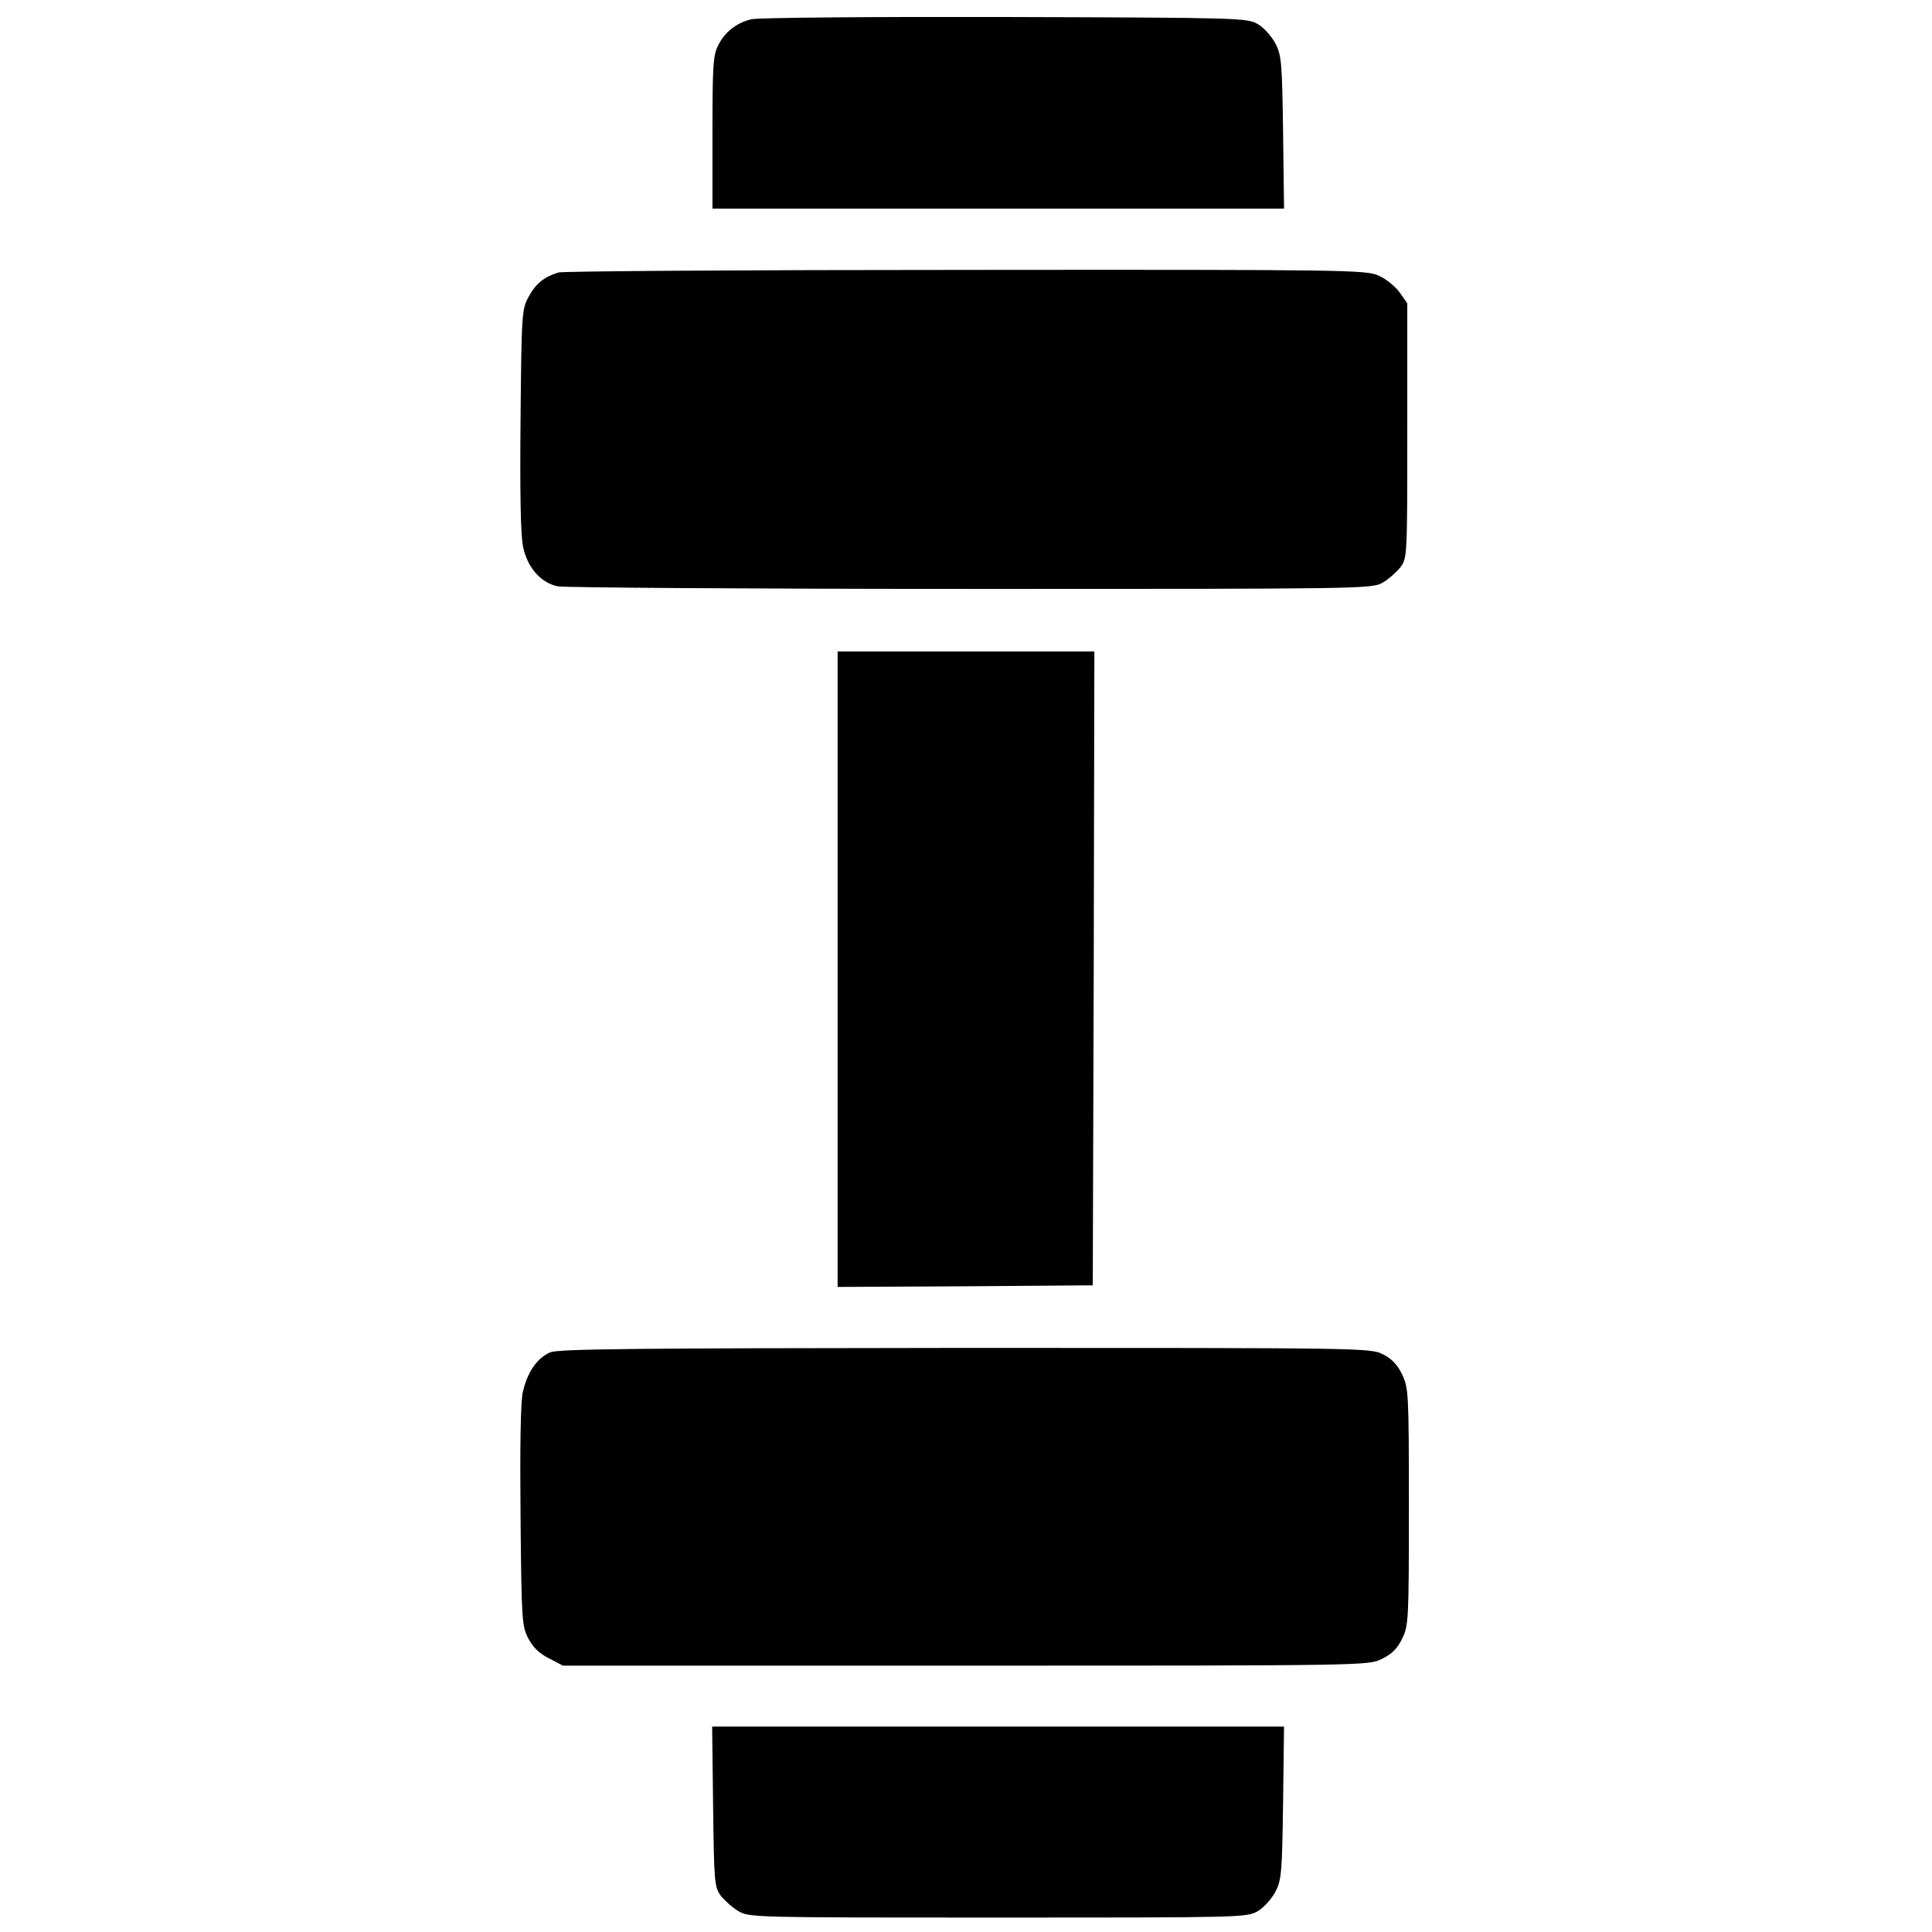
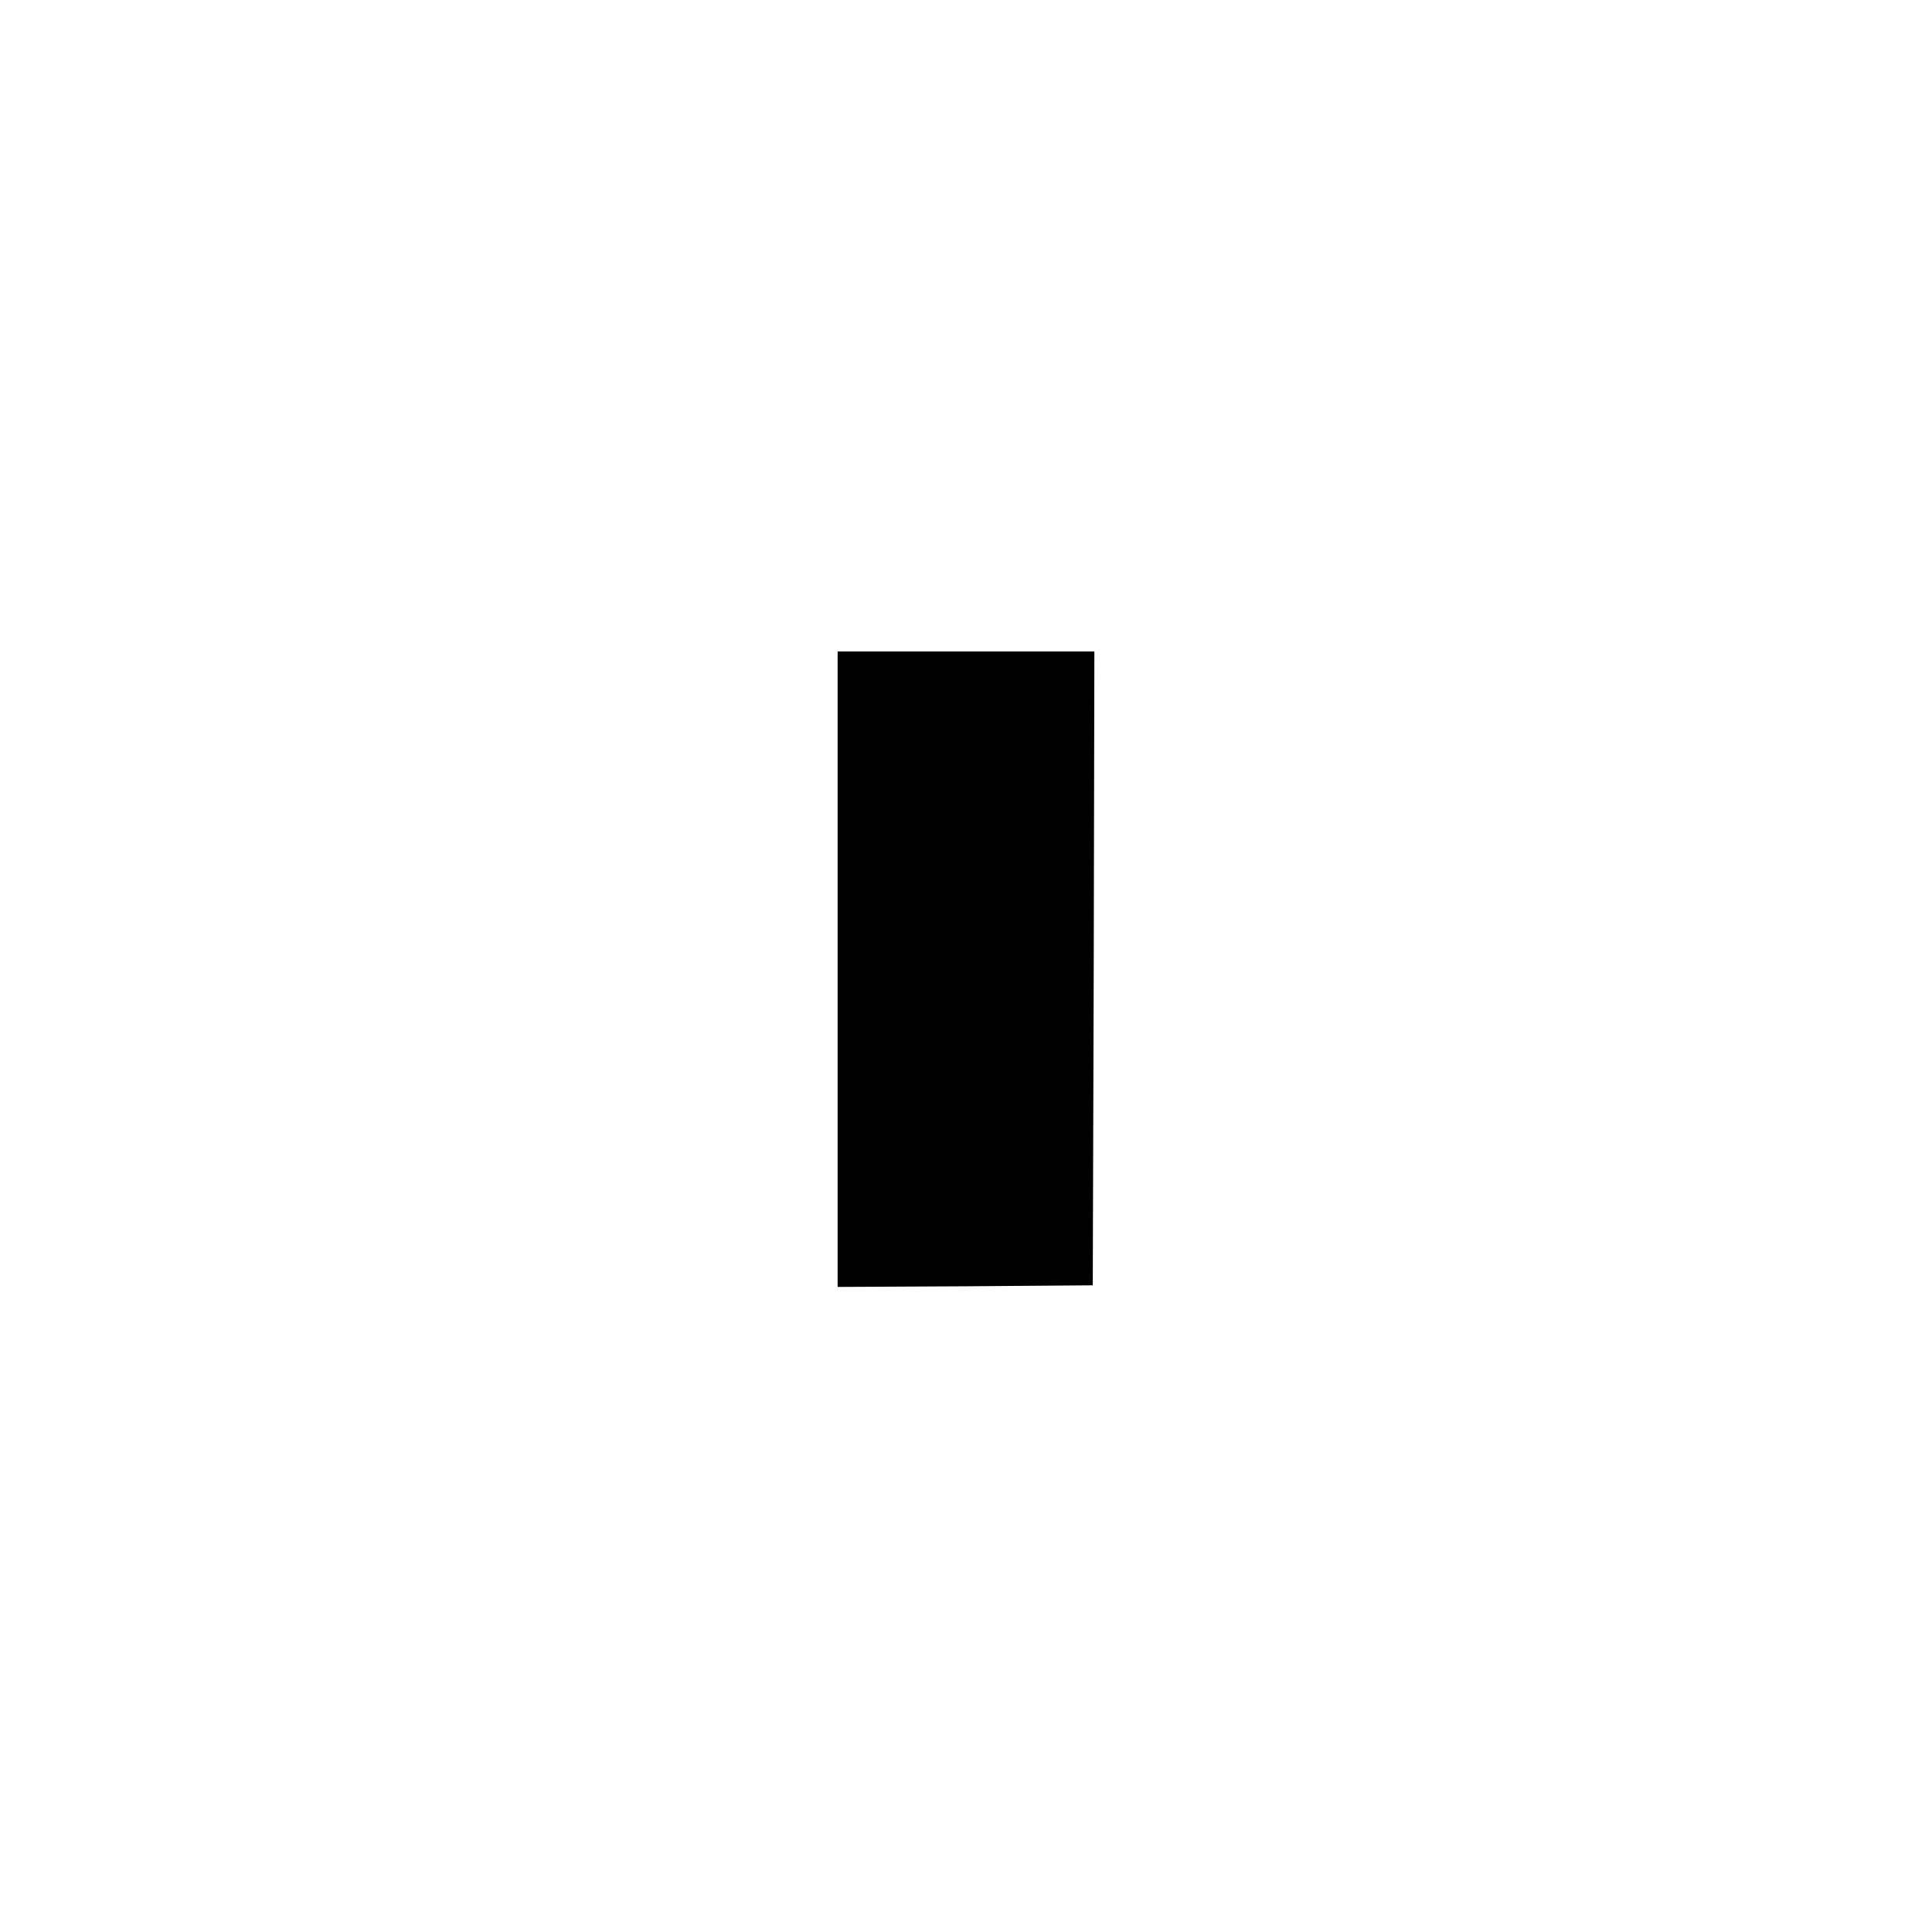
<svg xmlns="http://www.w3.org/2000/svg" version="1.0" width="602pt" height="602pt" viewBox="0 0 602 602" preserveAspectRatio="xMidYMid meet">
  <g transform="translate(0,602) scale(0.1,-0.1)" fill="#000000" stroke="none">
-     <path d="M2341 5960 c-46 -11 -83 -40 -103 -81 -16 -30 -18 -65 -18 -271 l0 -238 891 0 890 0 -3 238 c-3 218 -5 240 -24 277 -12 22 -36 49 -55 60 -33 19 -54 20 -789 22 -415 1 -770 -2 -789 -7z" />
-     <path d="M1740 5171 c-45 -14 -71 -35 -93 -76 -21 -38 -22 -53 -25 -383 -2 -224 0 -360 8 -396 13 -64 55 -112 108 -123 21 -4 600 -8 1287 -8 1232 0 1250 0 1284 20 19 11 43 33 55 48 21 28 21 38 21 425 l0 397 -24 34 c-13 18 -42 42 -65 52 -39 18 -92 19 -1286 18 -685 0 -1256 -4 -1270 -8z" />
    <path d="M2610 3000 l0 -990 398 2 397 3 3 988 2 987 -400 0 -400 0 0 -990z" />
-     <path d="M1714 1806 c-41 -18 -71 -62 -85 -124 -7 -33 -9 -171 -7 -389 3 -318 4 -340 24 -378 14 -27 34 -47 64 -62 l44 -23 1255 0 c1246 0 1255 0 1297 21 31 15 48 32 63 63 20 40 21 59 21 411 0 354 -1 370 -21 412 -14 30 -33 50 -60 63 -37 20 -65 20 -1301 20 -1038 -1 -1269 -3 -1294 -14z" />
-     <path d="M2222 391 c3 -236 4 -251 24 -278 12 -15 36 -37 55 -48 33 -20 52 -20 809 -20 757 0 776 0 809 20 19 11 43 38 55 60 19 37 21 59 24 278 l3 237 -891 0 -891 0 3 -249z" />
  </g>
</svg>